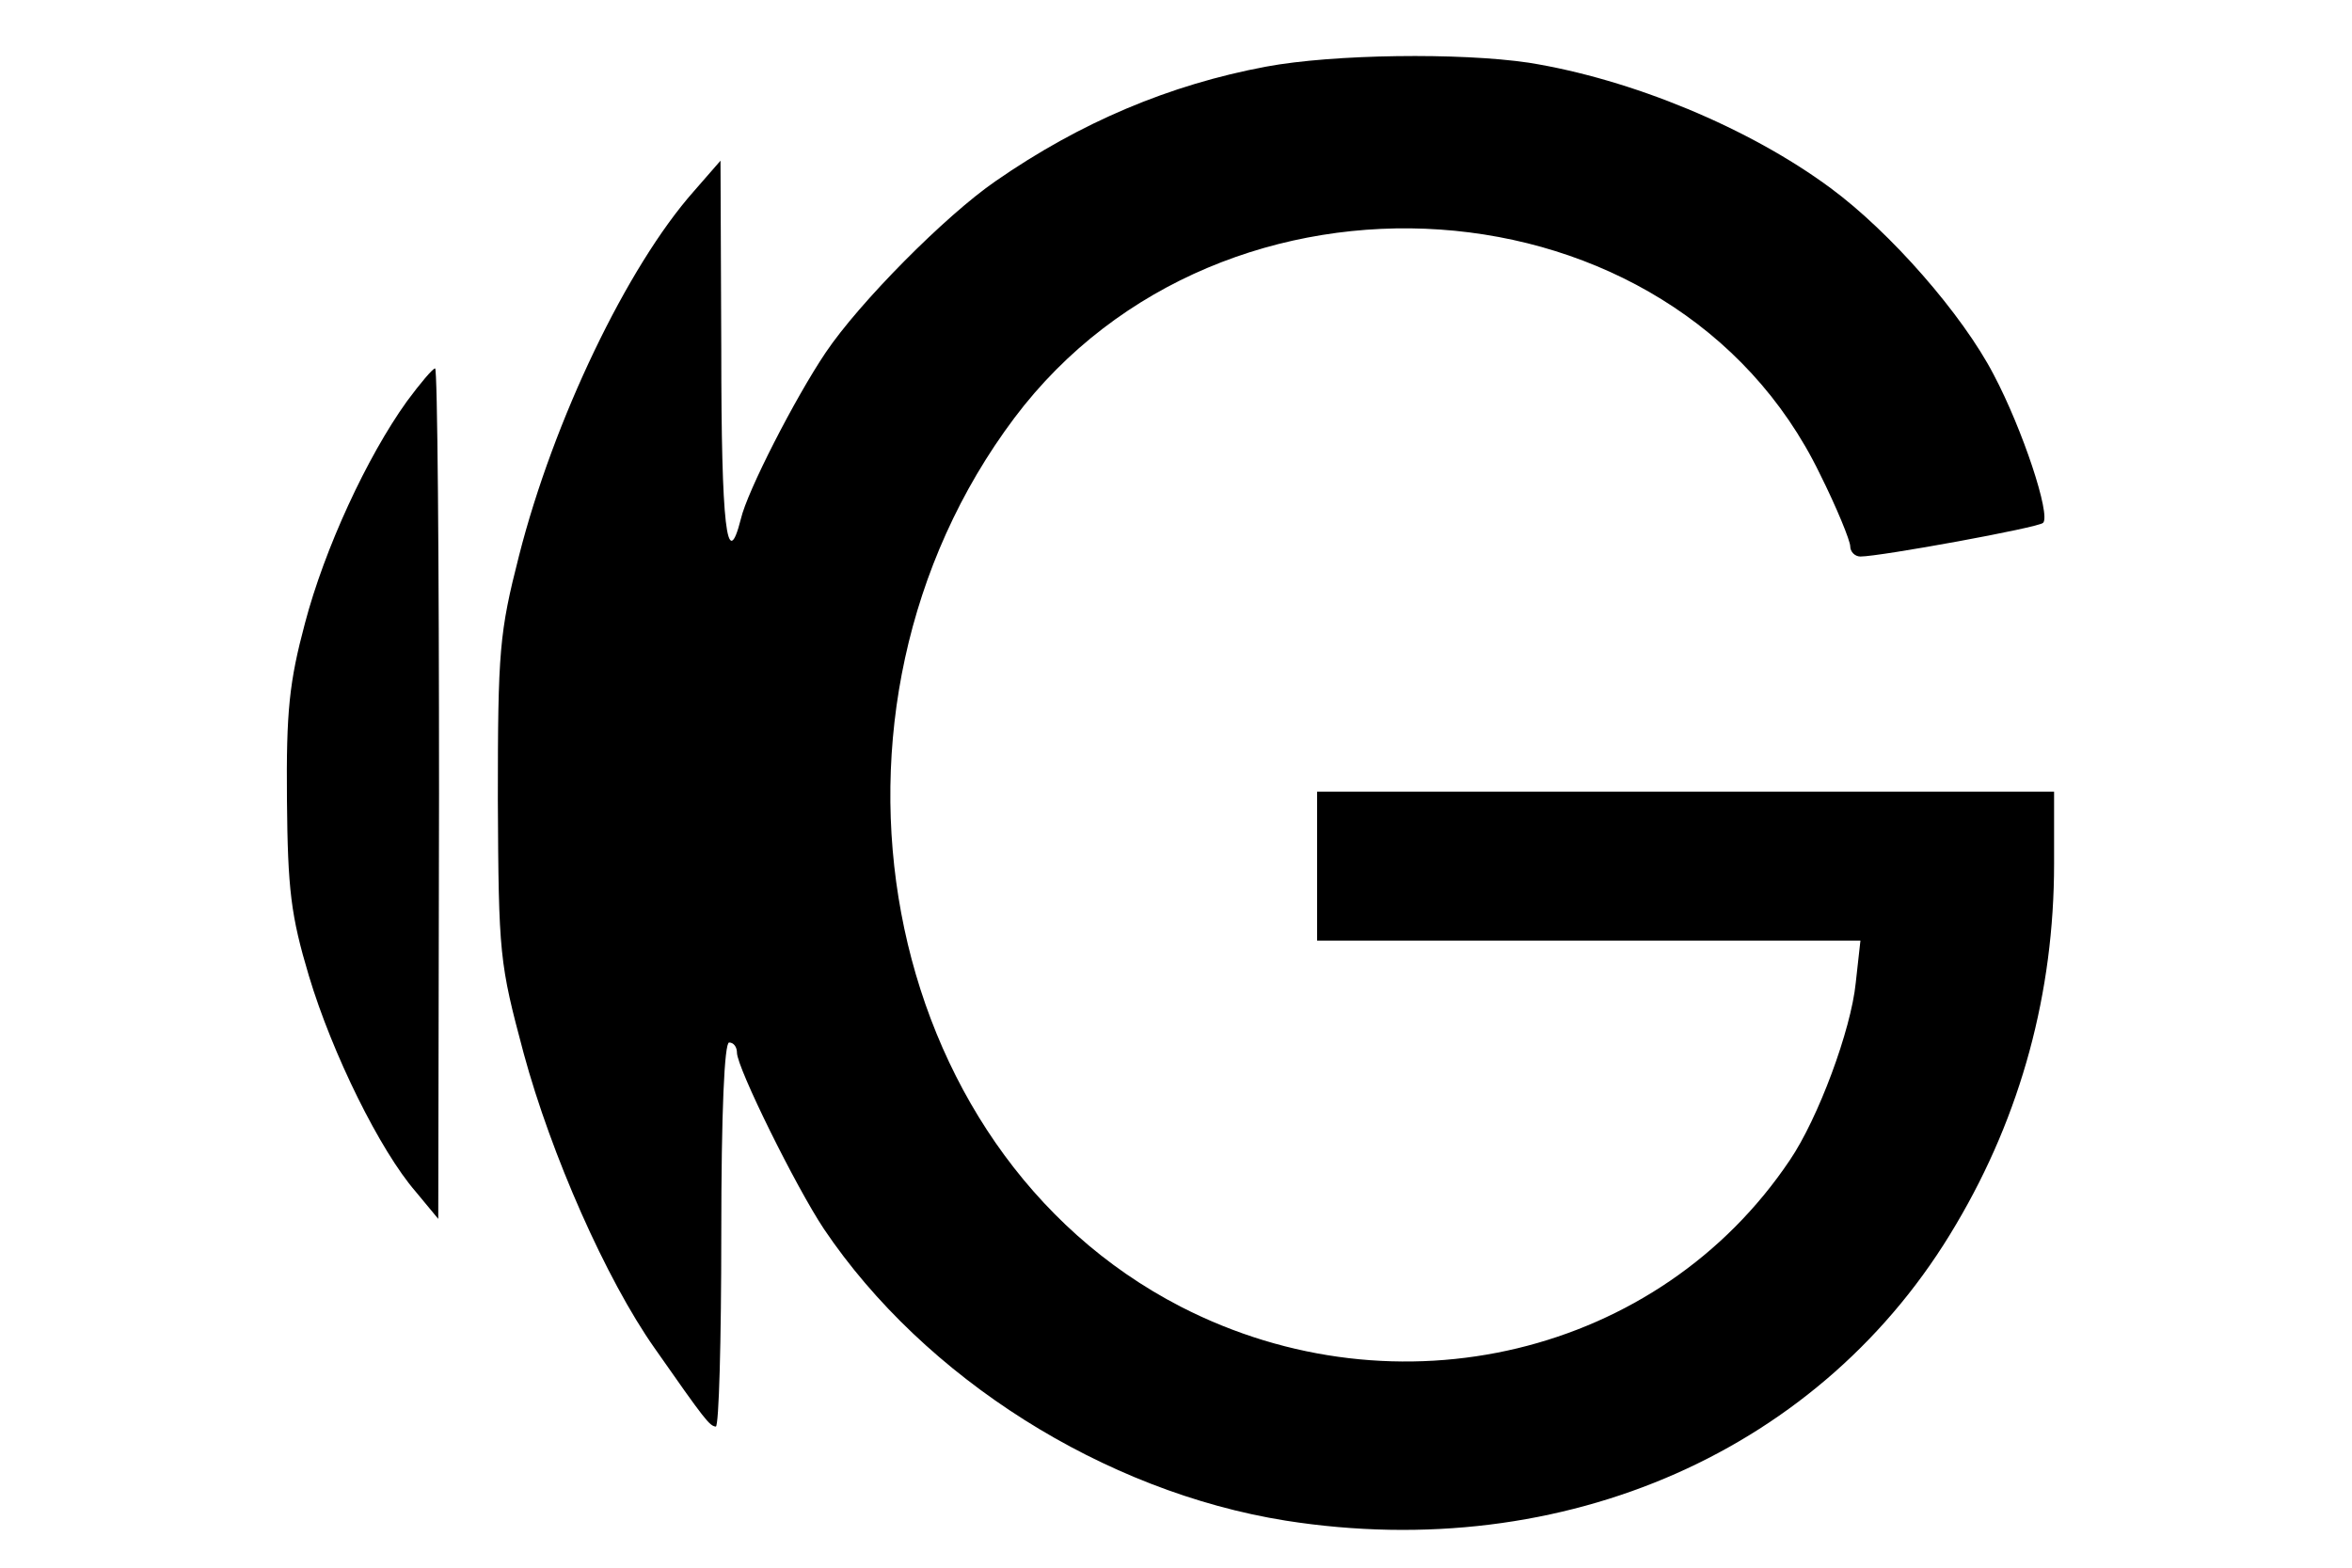
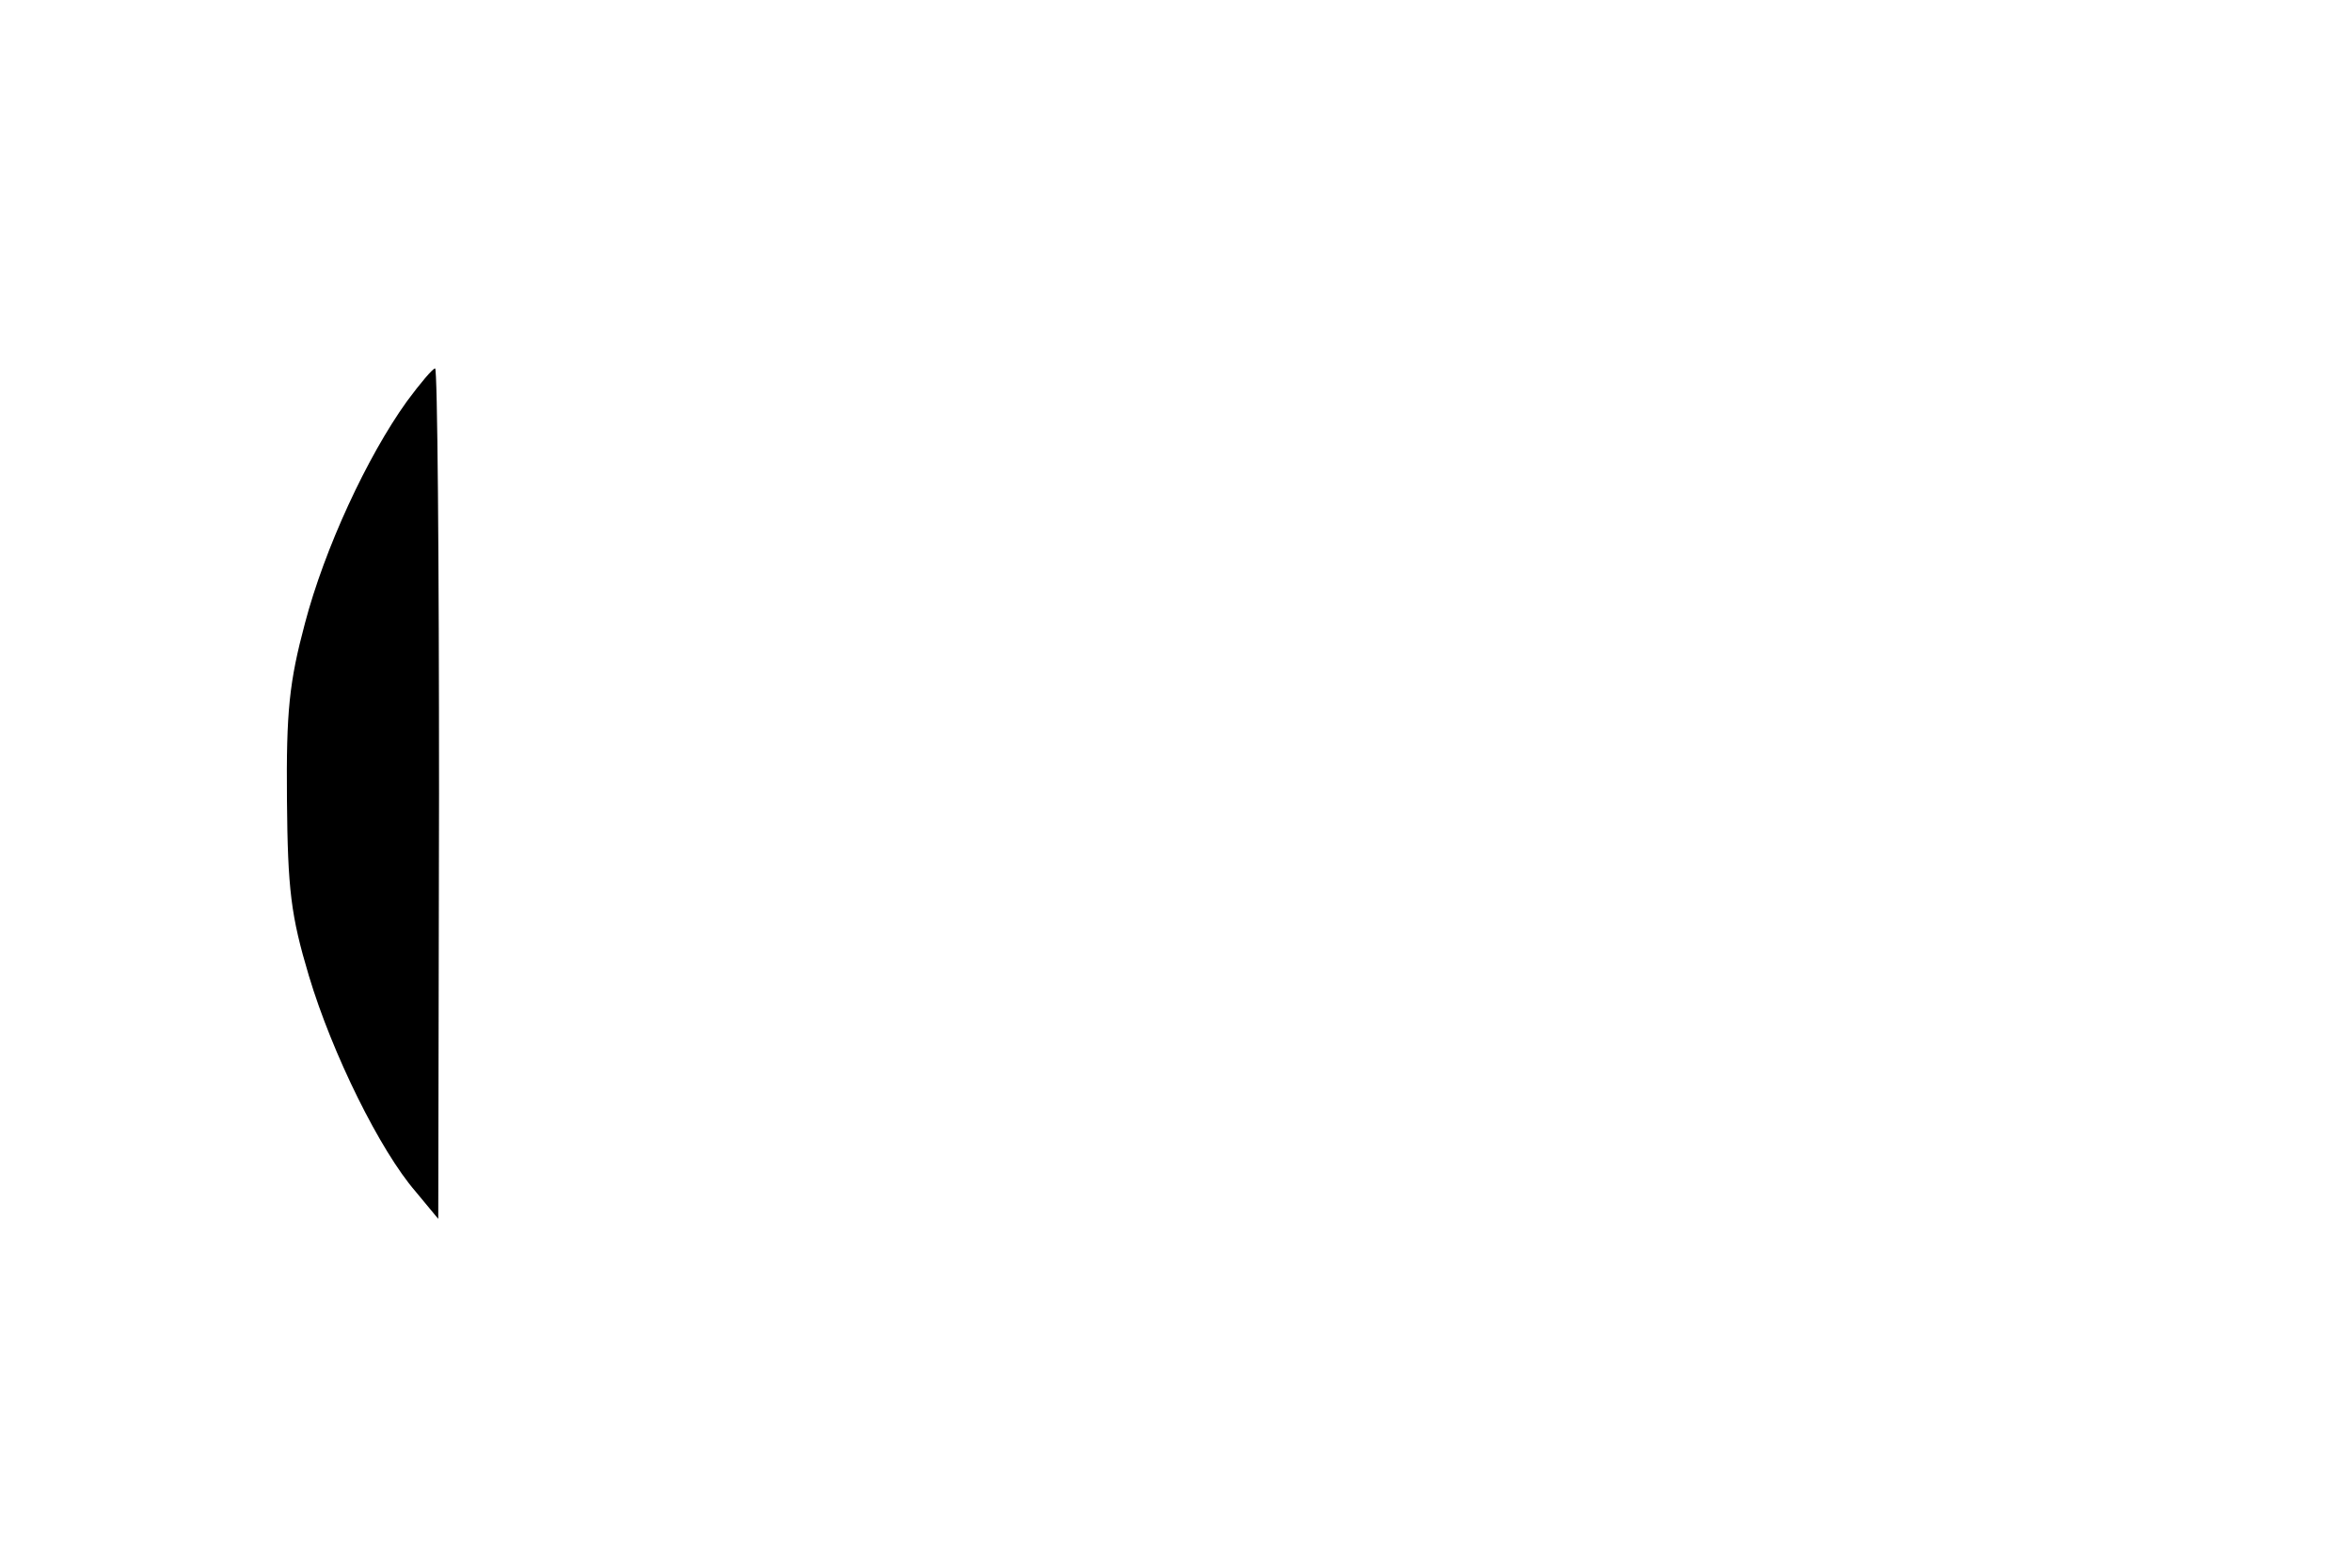
<svg xmlns="http://www.w3.org/2000/svg" version="1.0" width="300pt" height="200pt" viewBox="0 0 300 200" preserveAspectRatio="xMidYMid meet">
  <g transform="translate(0,200) scale(0.1,-0.1)" fill="#000000" stroke="none">
-     <path d="M1615 1915 c-123 -23 -237 -71 -345 -146 -64 -44 -174 -155 -217 -219 -39 -58 -100 -177 -108 -212 -18 -71 -25 -9 -25 215 l-1 242 -34 -39 c-85 -96 -179 -292 -223 -465 -25 -98 -27 -121 -27 -311 1 -199 2 -208 33 -324 35 -129 105 -288 167 -376 65 -93 70 -99 78 -100 4 0 7 110 7 245 0 157 4 245 10 245 6 0 10 -6 10 -13 0 -19 75 -171 111 -225 128 -190 357 -335 589 -372 356 -56 686 90 855 378 83 140 125 296 125 460 l0 92 -470 0 -470 0 0 -95 0 -95 346 0 347 0 -6 -54 c-6 -60 -48 -173 -84 -226 -167 -249 -501 -329 -777 -187 -388 200 -492 761 -212 1134 265 352 841 312 1027 -71 22 -44 39 -86 39 -93 0 -7 6 -13 13 -13 25 0 228 37 233 43 10 10 -26 119 -63 189 -40 77 -132 182 -208 238 -104 77 -254 139 -385 160 -88 13 -249 11 -335 -5z" />
-     <path d="M519 1488 c-51 -71 -105 -188 -130 -283 -20 -75 -24 -112 -23 -225 1 -115 5 -148 28 -225 30 -100 91 -223 136 -275 l29 -35 1 543 c0 298 -2 542 -5 542 -3 0 -19 -19 -36 -42z" />
+     <path d="M519 1488 c-51 -71 -105 -188 -130 -283 -20 -75 -24 -112 -23 -225 1 -115 5 -148 28 -225 30 -100 91 -223 136 -275 l29 -35 1 543 c0 298 -2 542 -5 542 -3 0 -19 -19 -36 -42" />
  </g>
</svg>